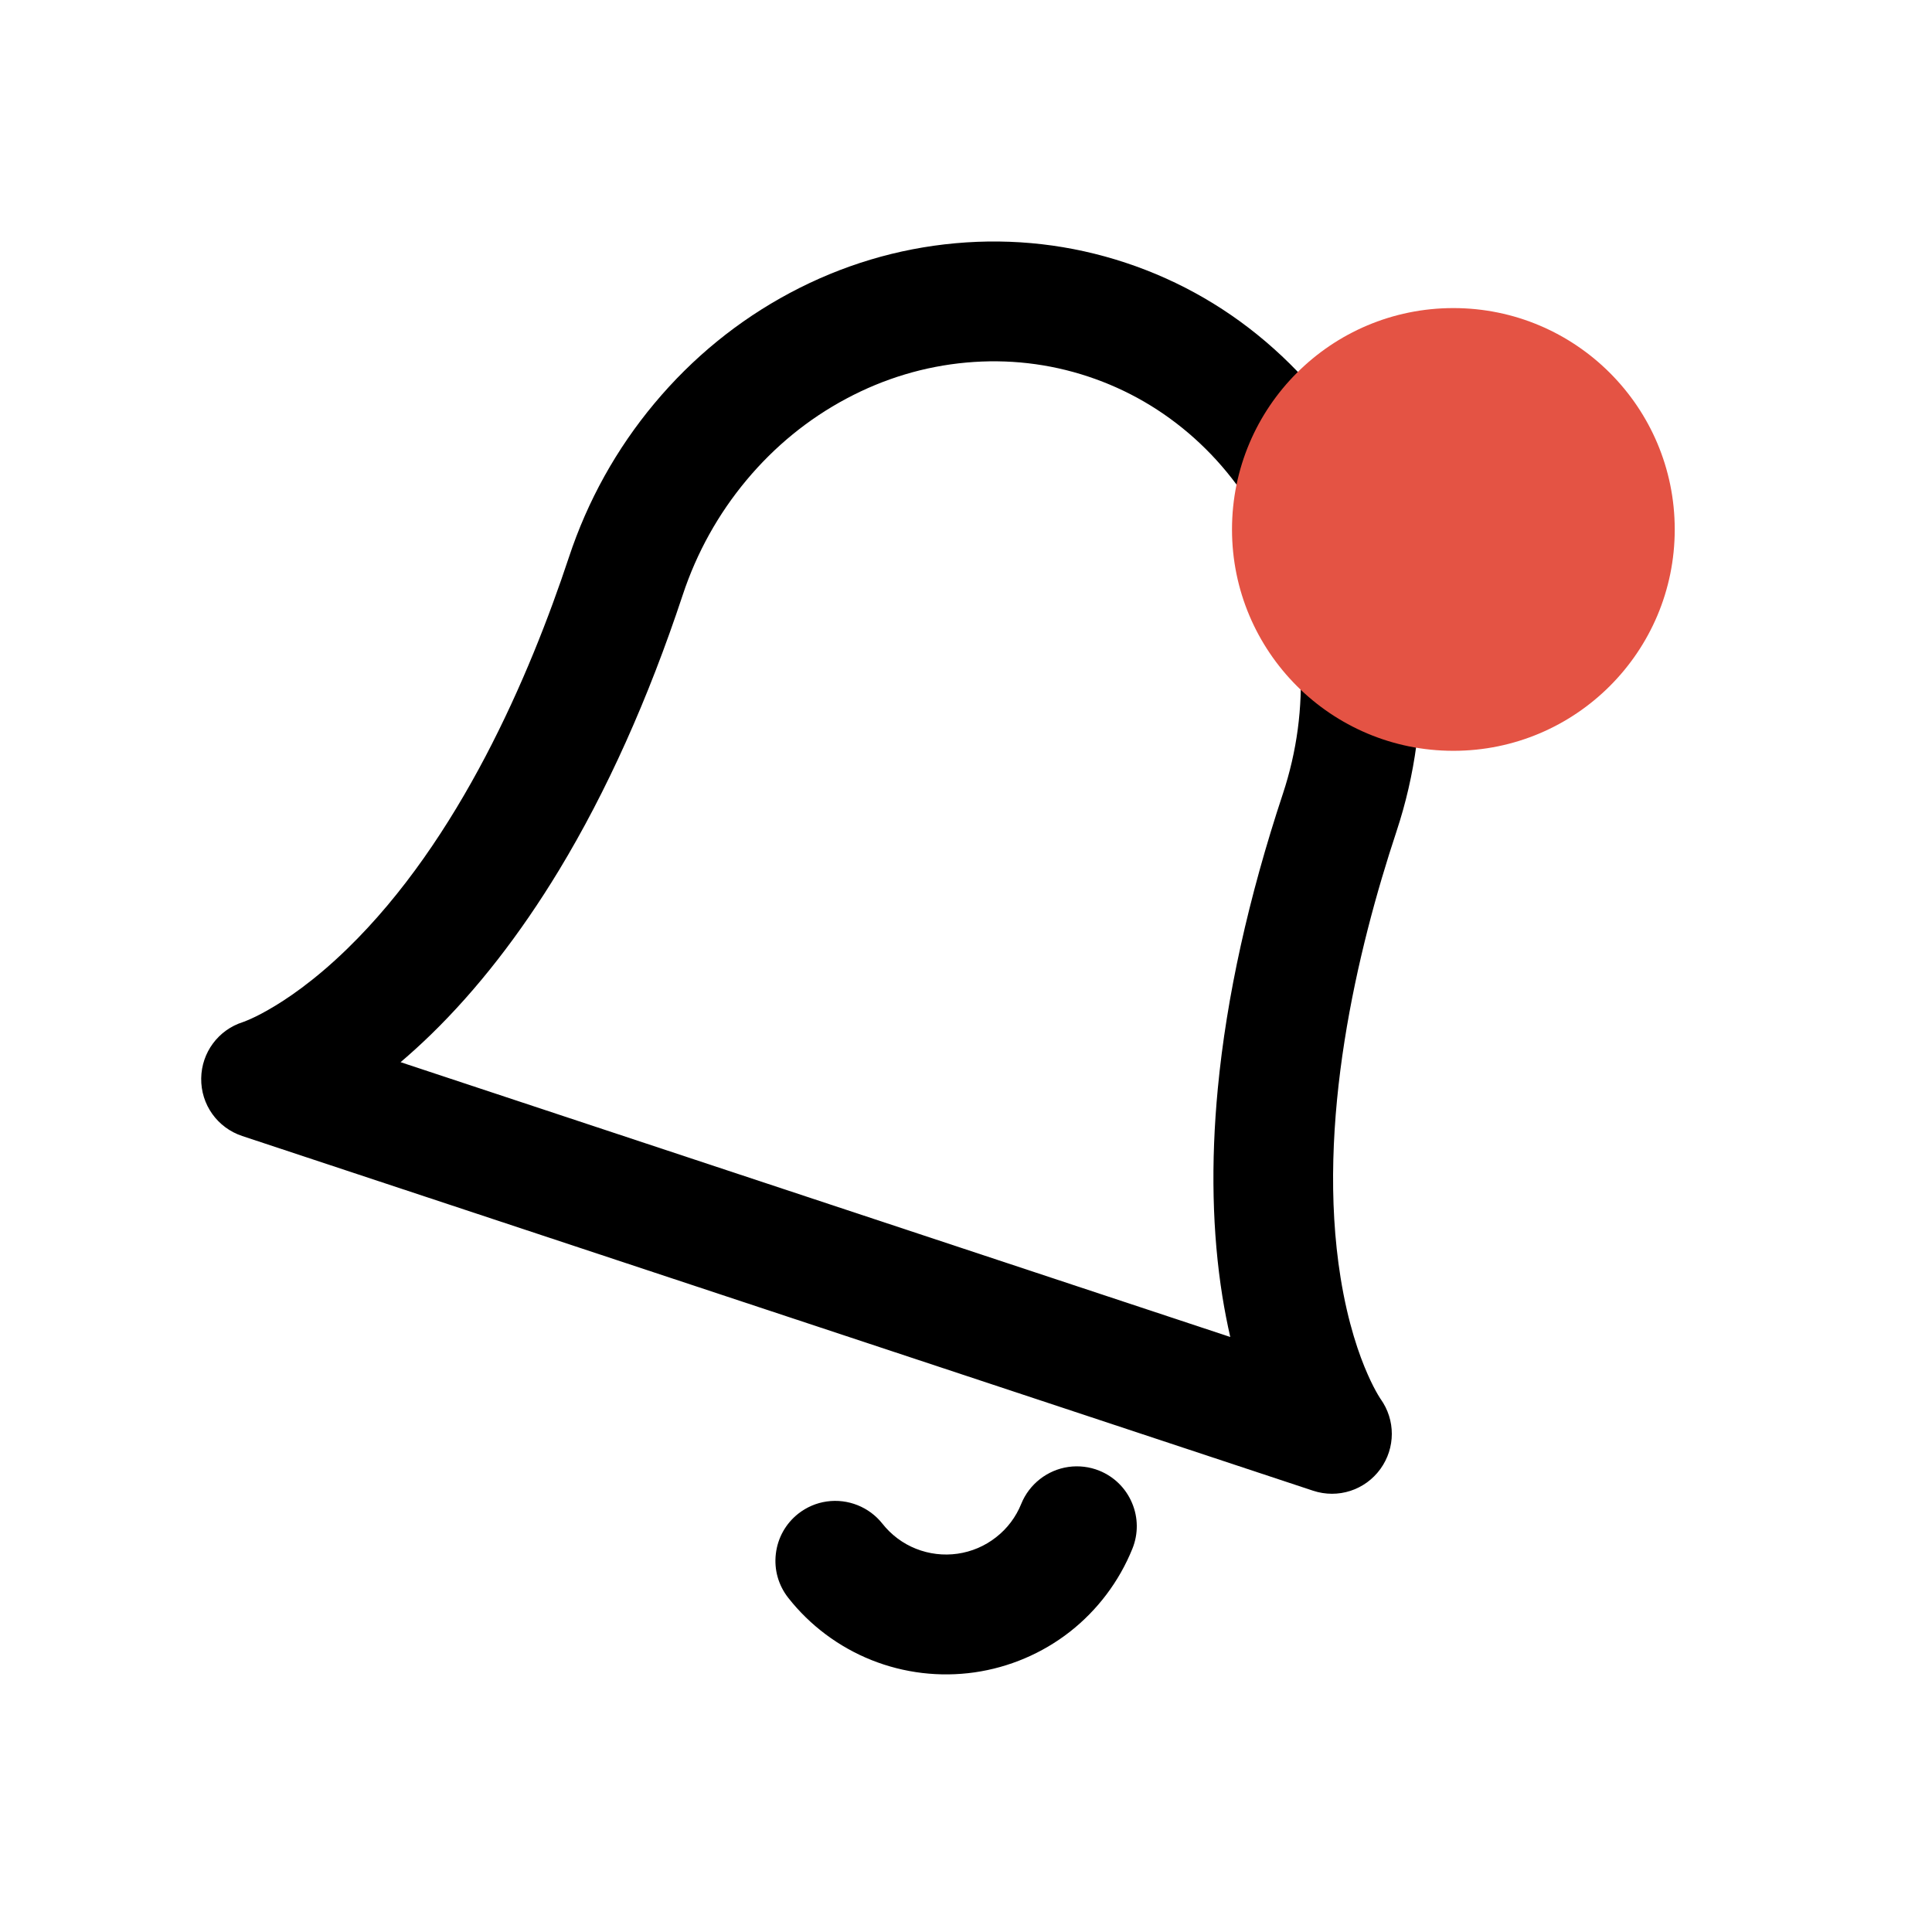
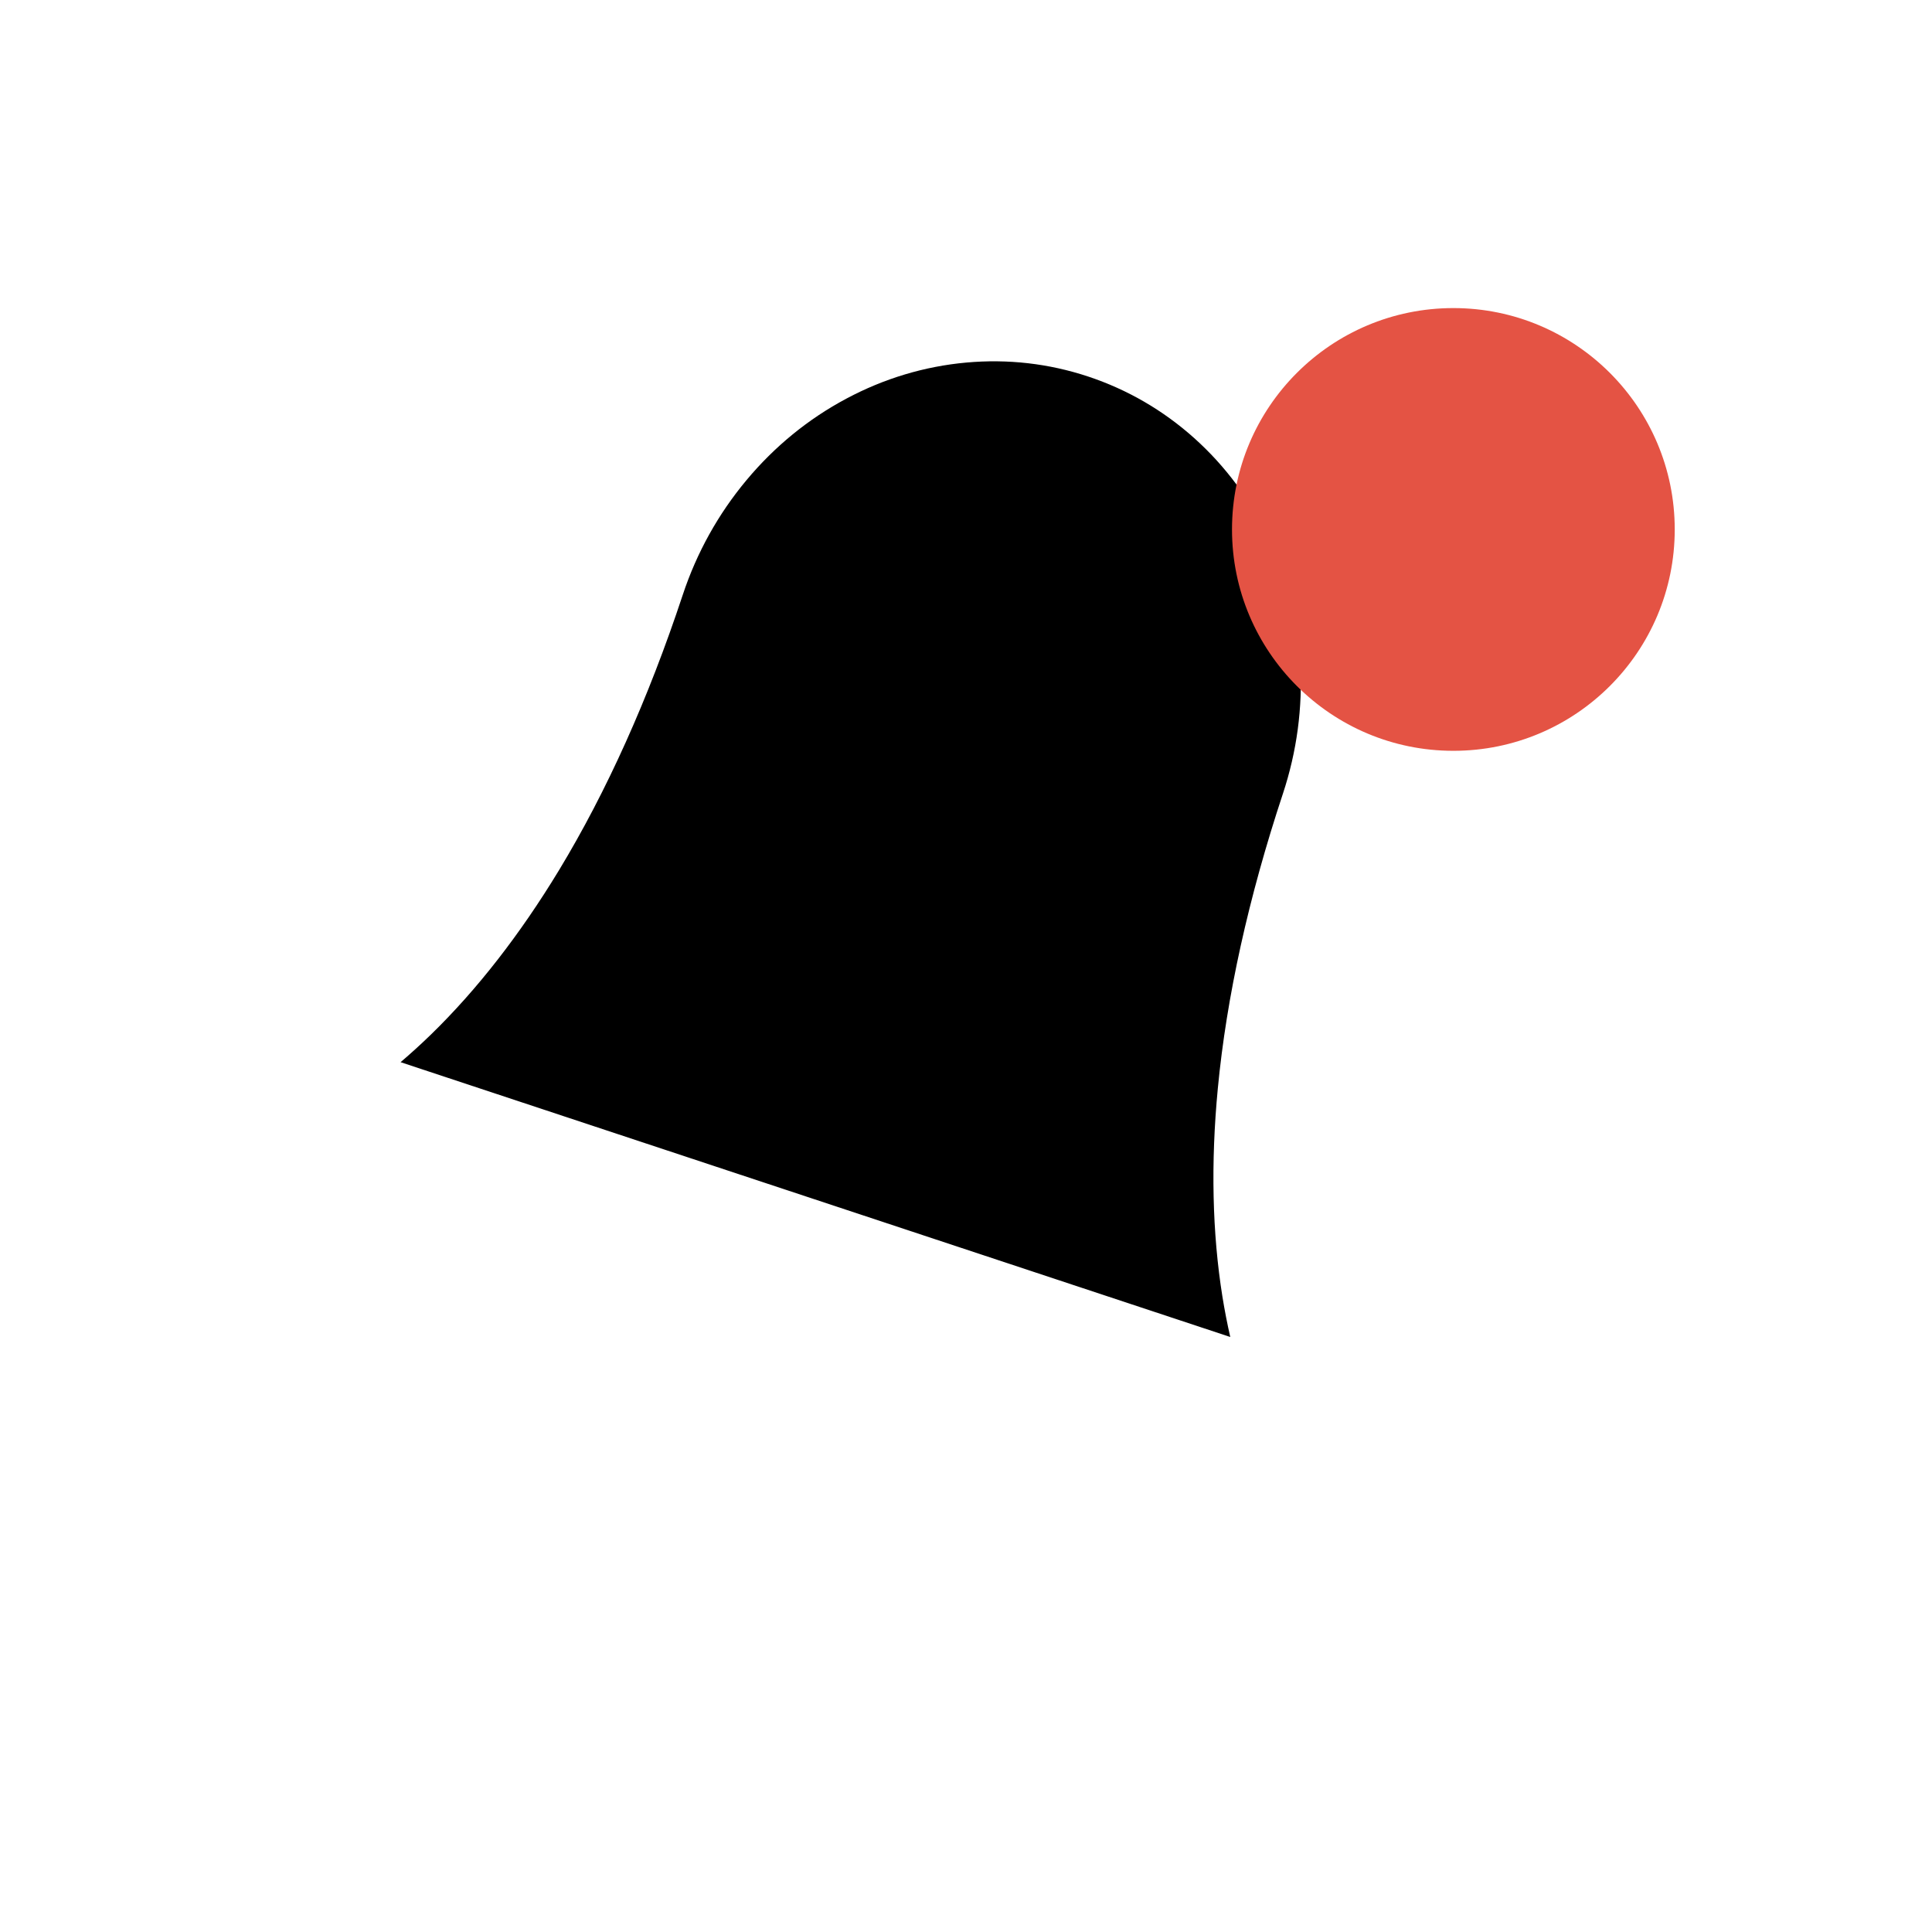
<svg xmlns="http://www.w3.org/2000/svg" fill="none" height="50" viewBox="0 0 50 50" width="50">
-   <path clip-rule="evenodd" d="m33.981 38.579c.646.214 1.347-.013 1.745-.564.391-.542.392-1.267.004-1.809-.003-.005-.007-.012-.012-.018-.009-.014-.03-.046-.057-.093-.062-.106-.159-.283-.268-.533-.214-.483-.508-1.308-.699-2.496-.642-3.995.432-8.486 1.447-11.549.485-1.466.688-2.986.602-4.518-.086-1.537-.458-3.012-1.106-4.385-.652-1.379-1.549-2.587-2.669-3.588-1.123-1.006-2.414-1.755-3.836-2.226-1.422-.471-2.905-.641-4.407-.505-1.496.136-2.937.568-4.283 1.286-1.339.715-2.518 1.676-3.505 2.858-.984 1.178-1.729 2.518-2.214 3.984-1.015 3.063-2.833 7.308-5.734 10.129-.863.84-1.591 1.325-2.05 1.585-.237.136-.42.221-.532.267-.063.026-.091.037-.103.041-.008.002-.014.005-.02.007-.635.203-1.067.786-1.077 1.454-.01.679.417 1.28 1.063 1.494zm-23.614-11.09c.261-.222.524-.461.787-.716 1.192-1.16 2.306-2.591 3.313-4.252 1.233-2.036 2.311-4.433 3.202-7.124.362-1.094.918-2.094 1.651-2.972.73-.874 1.599-1.584 2.585-2.109.978-.522 2.022-.835 3.103-.933 1.075-.097 2.136.024 3.152.361 1.016.337 1.939.872 2.744 1.592.808.724 1.458 1.599 1.932 2.601.477 1.01.751 2.098.815 3.235.064 1.142-.088 2.275-.45 3.37-.891 2.691-1.458 5.257-1.684 7.626-.185 1.934-.144 3.747.119 5.389.058.358.126.708.203 1.044z" fill="#000" fill-rule="evenodd" />
-   <path clip-rule="evenodd" d="m25.22 43.281c.9-.129 1.755-.493 2.471-1.053.716-.562 1.274-1.304 1.615-2.147.155-.384.152-.806-.01-1.187-.162-.382-.462-.677-.846-.833-.253-.102-.529-.135-.798-.097-.547.078-1.015.444-1.222.955-.138.342-.363.641-.652.865-.288.227-.632.374-.997.426-.364.052-.736.007-1.077-.129-.34-.135-.639-.359-.867-.648-.342-.433-.893-.653-1.44-.575-.269.038-.524.148-.738.316-.325.257-.531.625-.58 1.037-.049.412.066.817.323 1.143.56.712 1.304 1.269 2.151 1.608.845.338 1.766.447 2.667.319z" fill="#000" fill-rule="evenodd" />
+   <path clip-rule="evenodd" d="m33.981 38.579zm-23.614-11.09c.261-.222.524-.461.787-.716 1.192-1.16 2.306-2.591 3.313-4.252 1.233-2.036 2.311-4.433 3.202-7.124.362-1.094.918-2.094 1.651-2.972.73-.874 1.599-1.584 2.585-2.109.978-.522 2.022-.835 3.103-.933 1.075-.097 2.136.024 3.152.361 1.016.337 1.939.872 2.744 1.592.808.724 1.458 1.599 1.932 2.601.477 1.01.751 2.098.815 3.235.064 1.142-.088 2.275-.45 3.37-.891 2.691-1.458 5.257-1.684 7.626-.185 1.934-.144 3.747.119 5.389.058.358.126.708.203 1.044z" fill="#000" fill-rule="evenodd" />
  <path d="m43.342 13.702c0 3.164-2.565 5.729-5.729 5.729-3.164 0-5.729-2.565-5.729-5.729 0-3.164 2.565-5.729 5.729-5.729 3.164 0 5.729 2.565 5.729 5.729z" fill="#e45344" />
</svg>